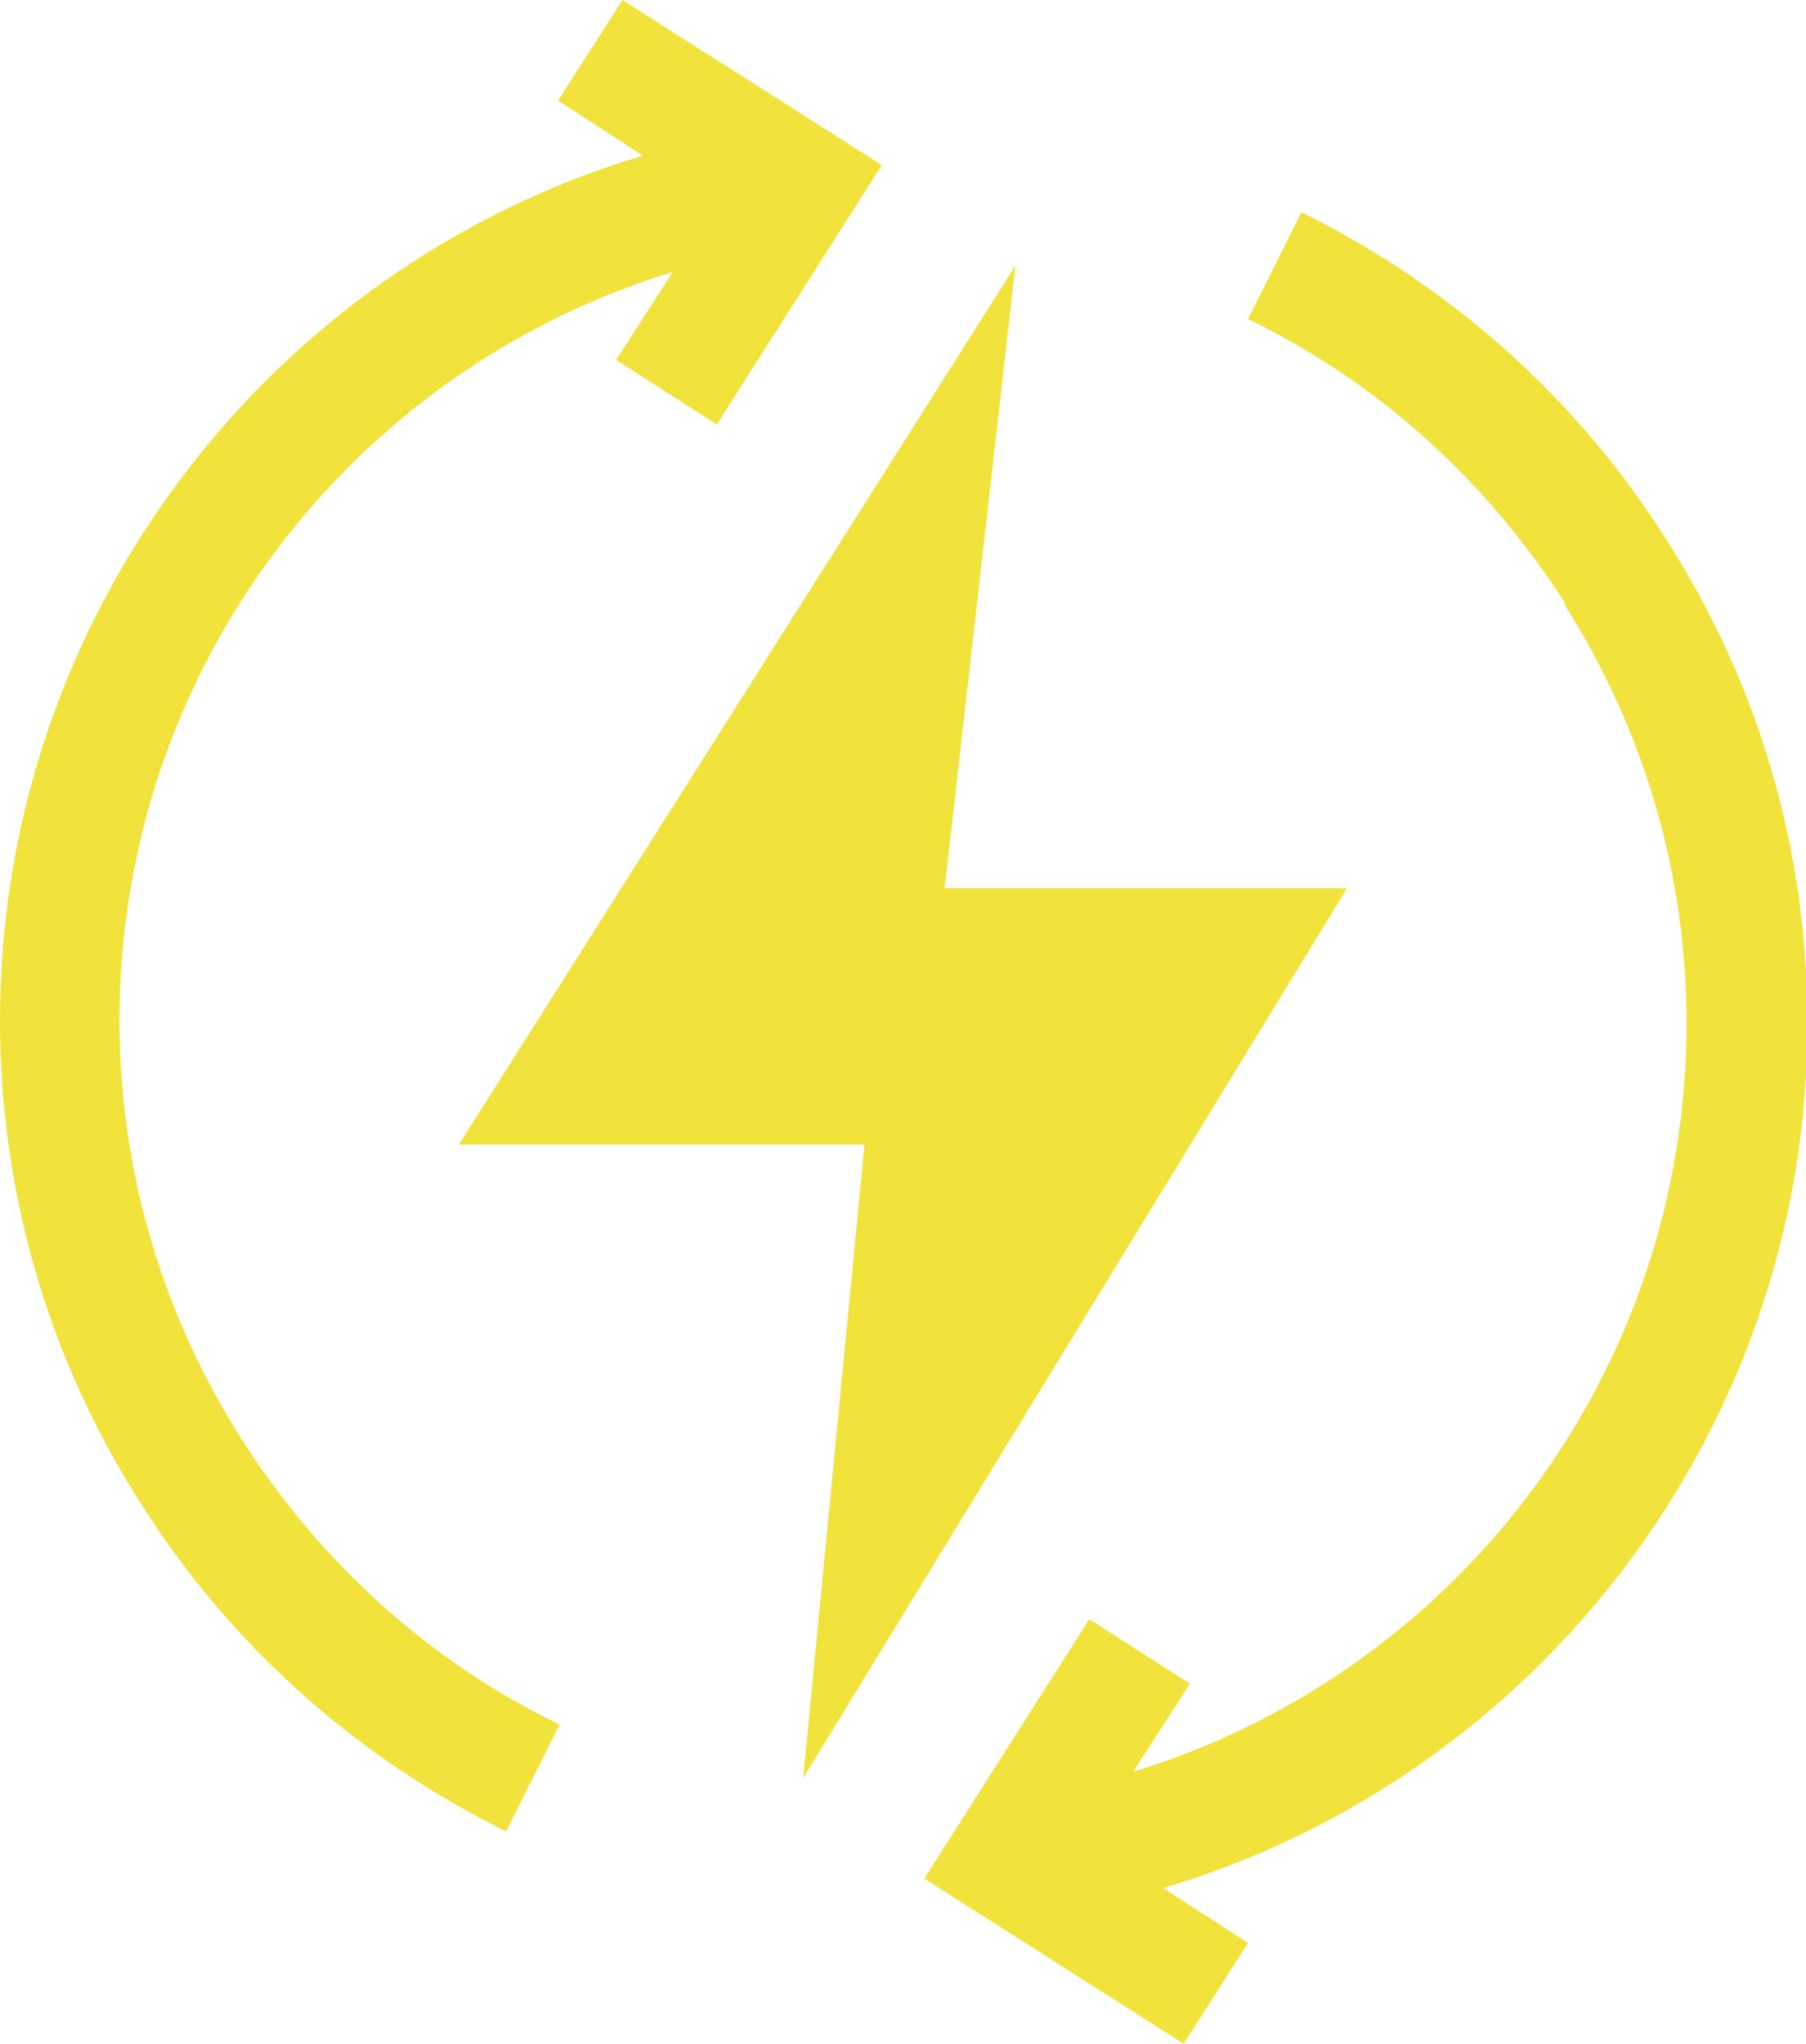
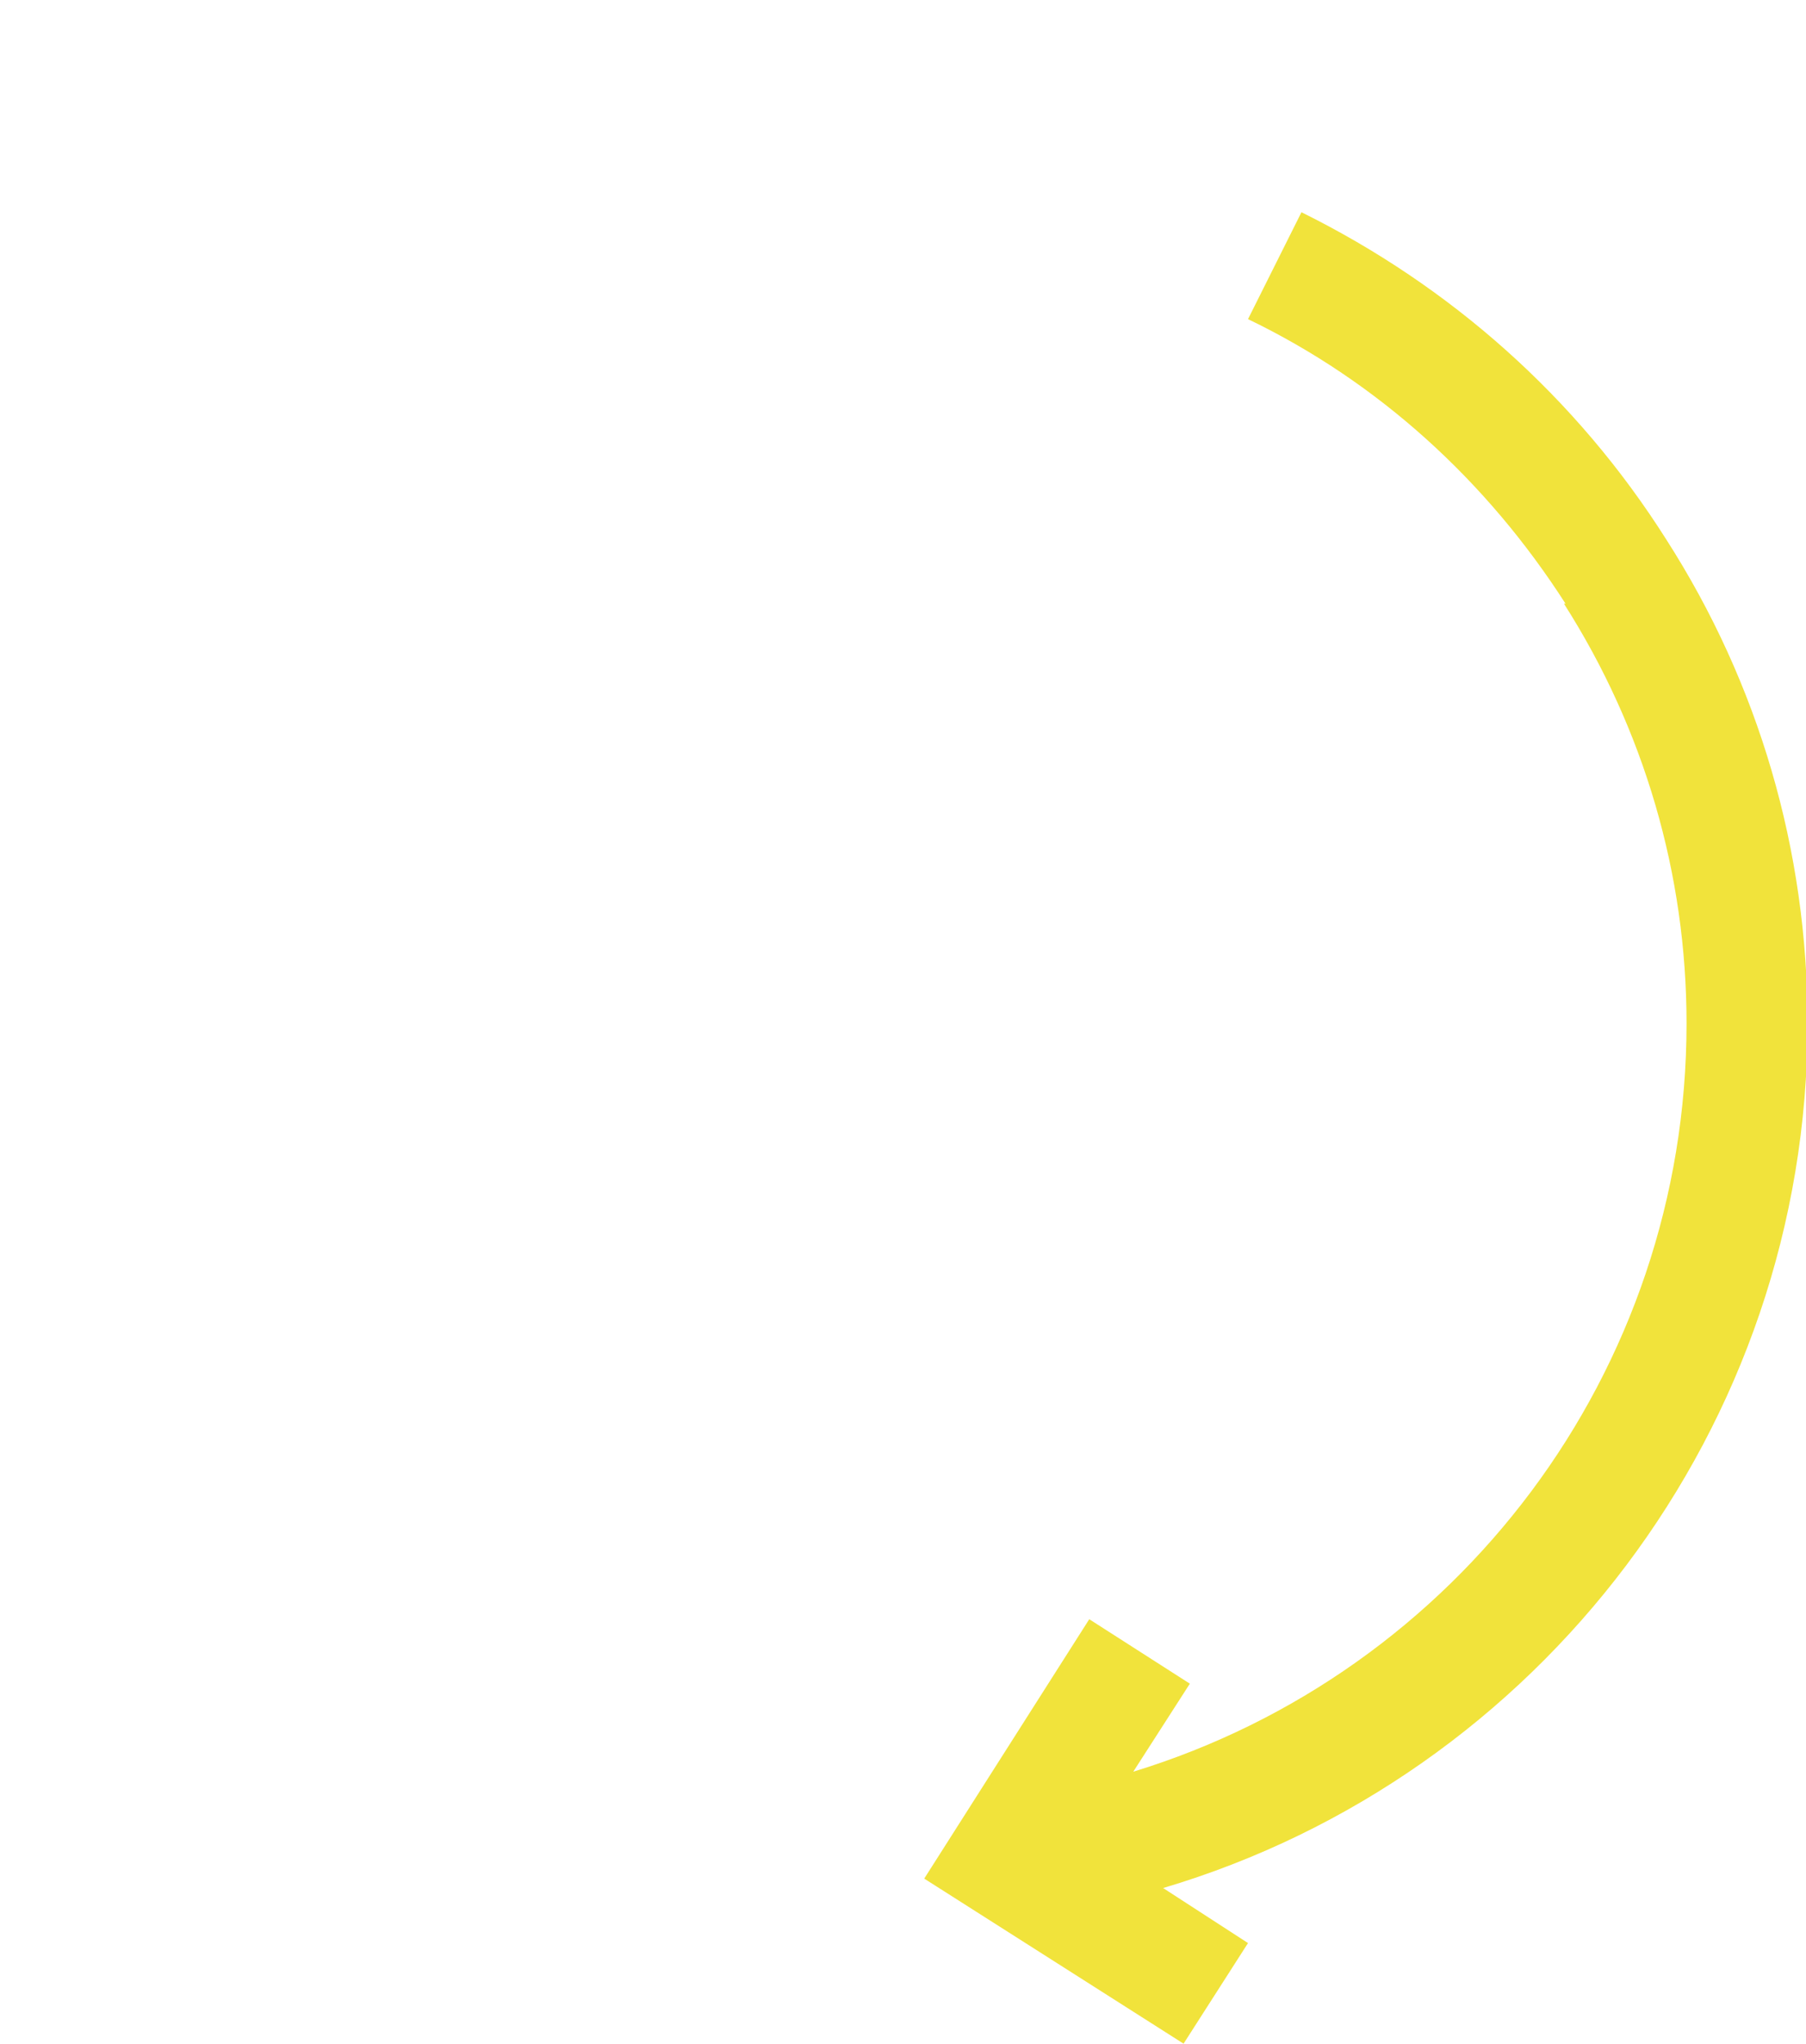
<svg xmlns="http://www.w3.org/2000/svg" viewBox="0 0 11.49 13" data-name="Camada 2" id="Camada_2">
  <defs>
    <style>
      .cls-1 {
        fill: #f1e33b;
      }
    </style>
  </defs>
  <g data-name="Camada 1" id="Camada_1-2">
    <g>
      <path d="M9.95,3.84c.51.8.78,1.72.78,2.67,0,2.22-1.46,4.13-3.52,4.76l.36-.56-.64-.41-1.05,1.65,1.65,1.05.41-.64-.54-.35c2.39-.71,4.1-2.93,4.1-5.5,0-1.1-.31-2.16-.9-3.08-.57-.9-1.37-1.61-2.32-2.08l-.34.68c.83.4,1.52,1.03,2.02,1.81" class="cls-1" />
-       <path d="M0,6.49c0,1.1.31,2.16.9,3.08.57.9,1.37,1.61,2.32,2.08l.34-.68c-.83-.4-1.52-1.03-2.02-1.81-.51-.8-.78-1.72-.78-2.67,0-2.22,1.46-4.13,3.52-4.76l-.36.56.64.41,1.05-1.65-1.65-1.05-.41.64.54.35C1.71,1.7,0,3.92,0,6.49" class="cls-1" />
-       <polygon points="2.92 7.28 5.5 7.28 5.11 11.31 8.57 5.65 6.01 5.65 6.46 1.69 2.92 7.28" class="cls-1" />
    </g>
  </g>
</svg>